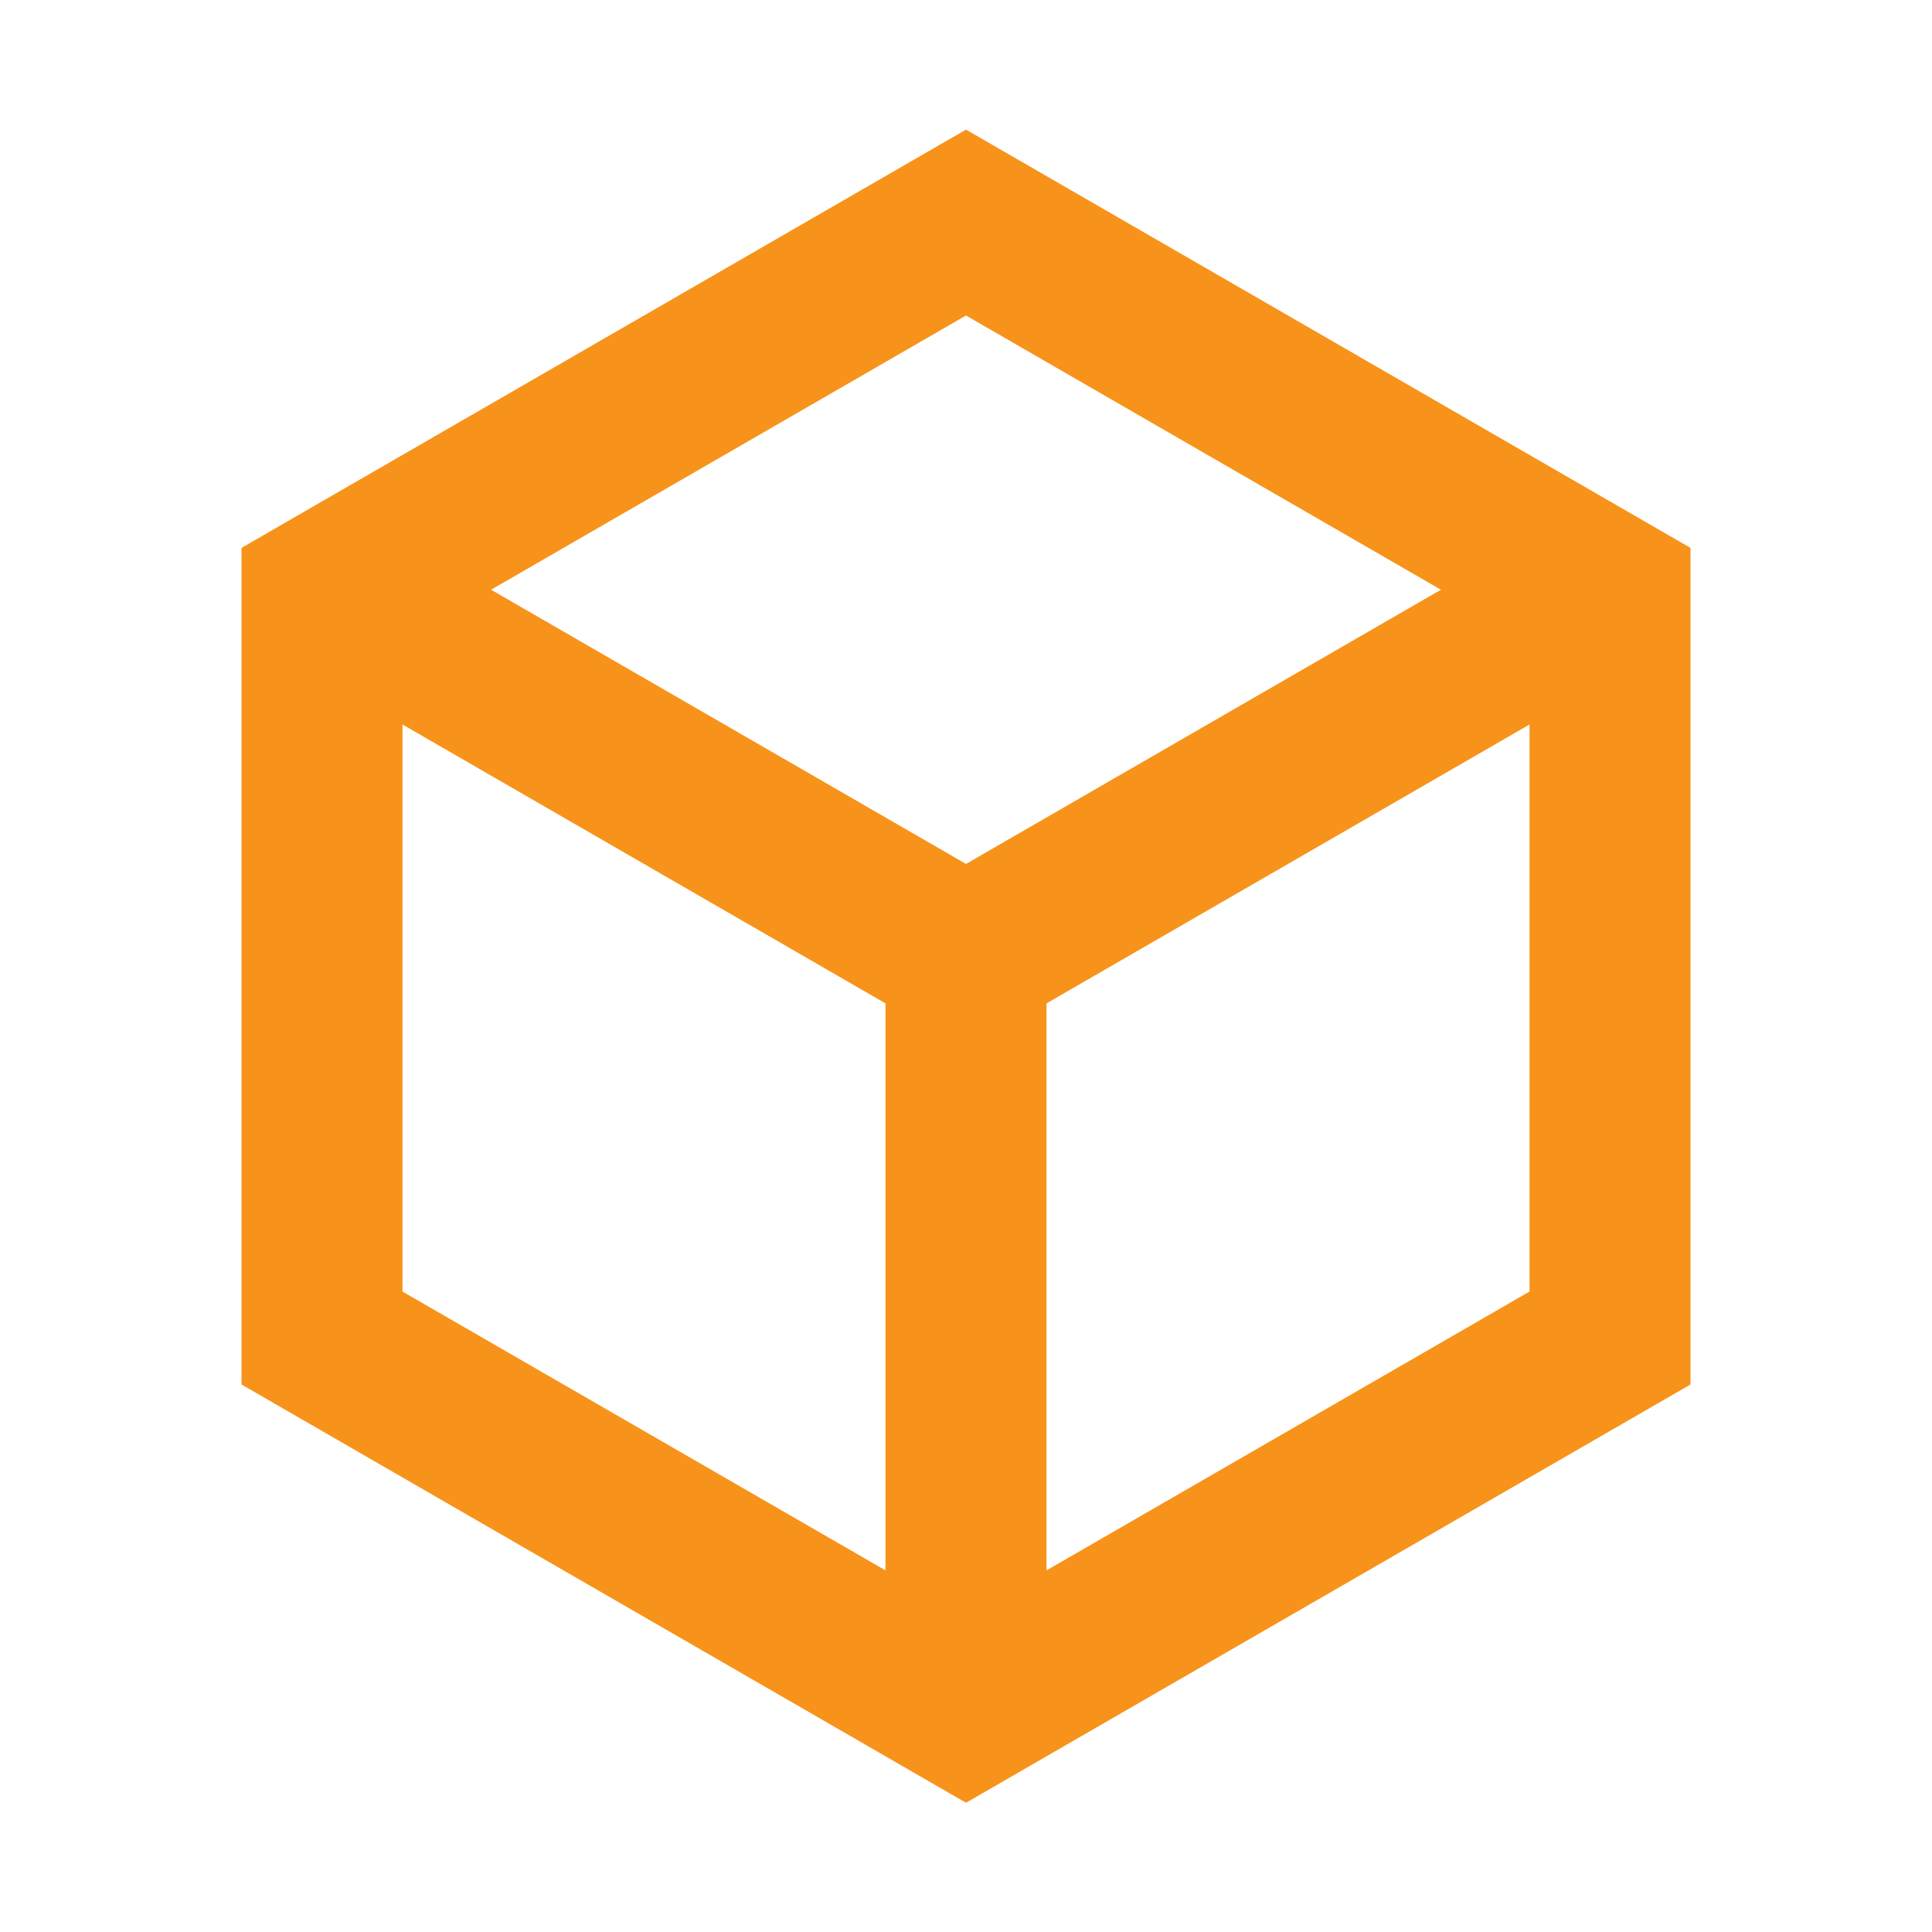
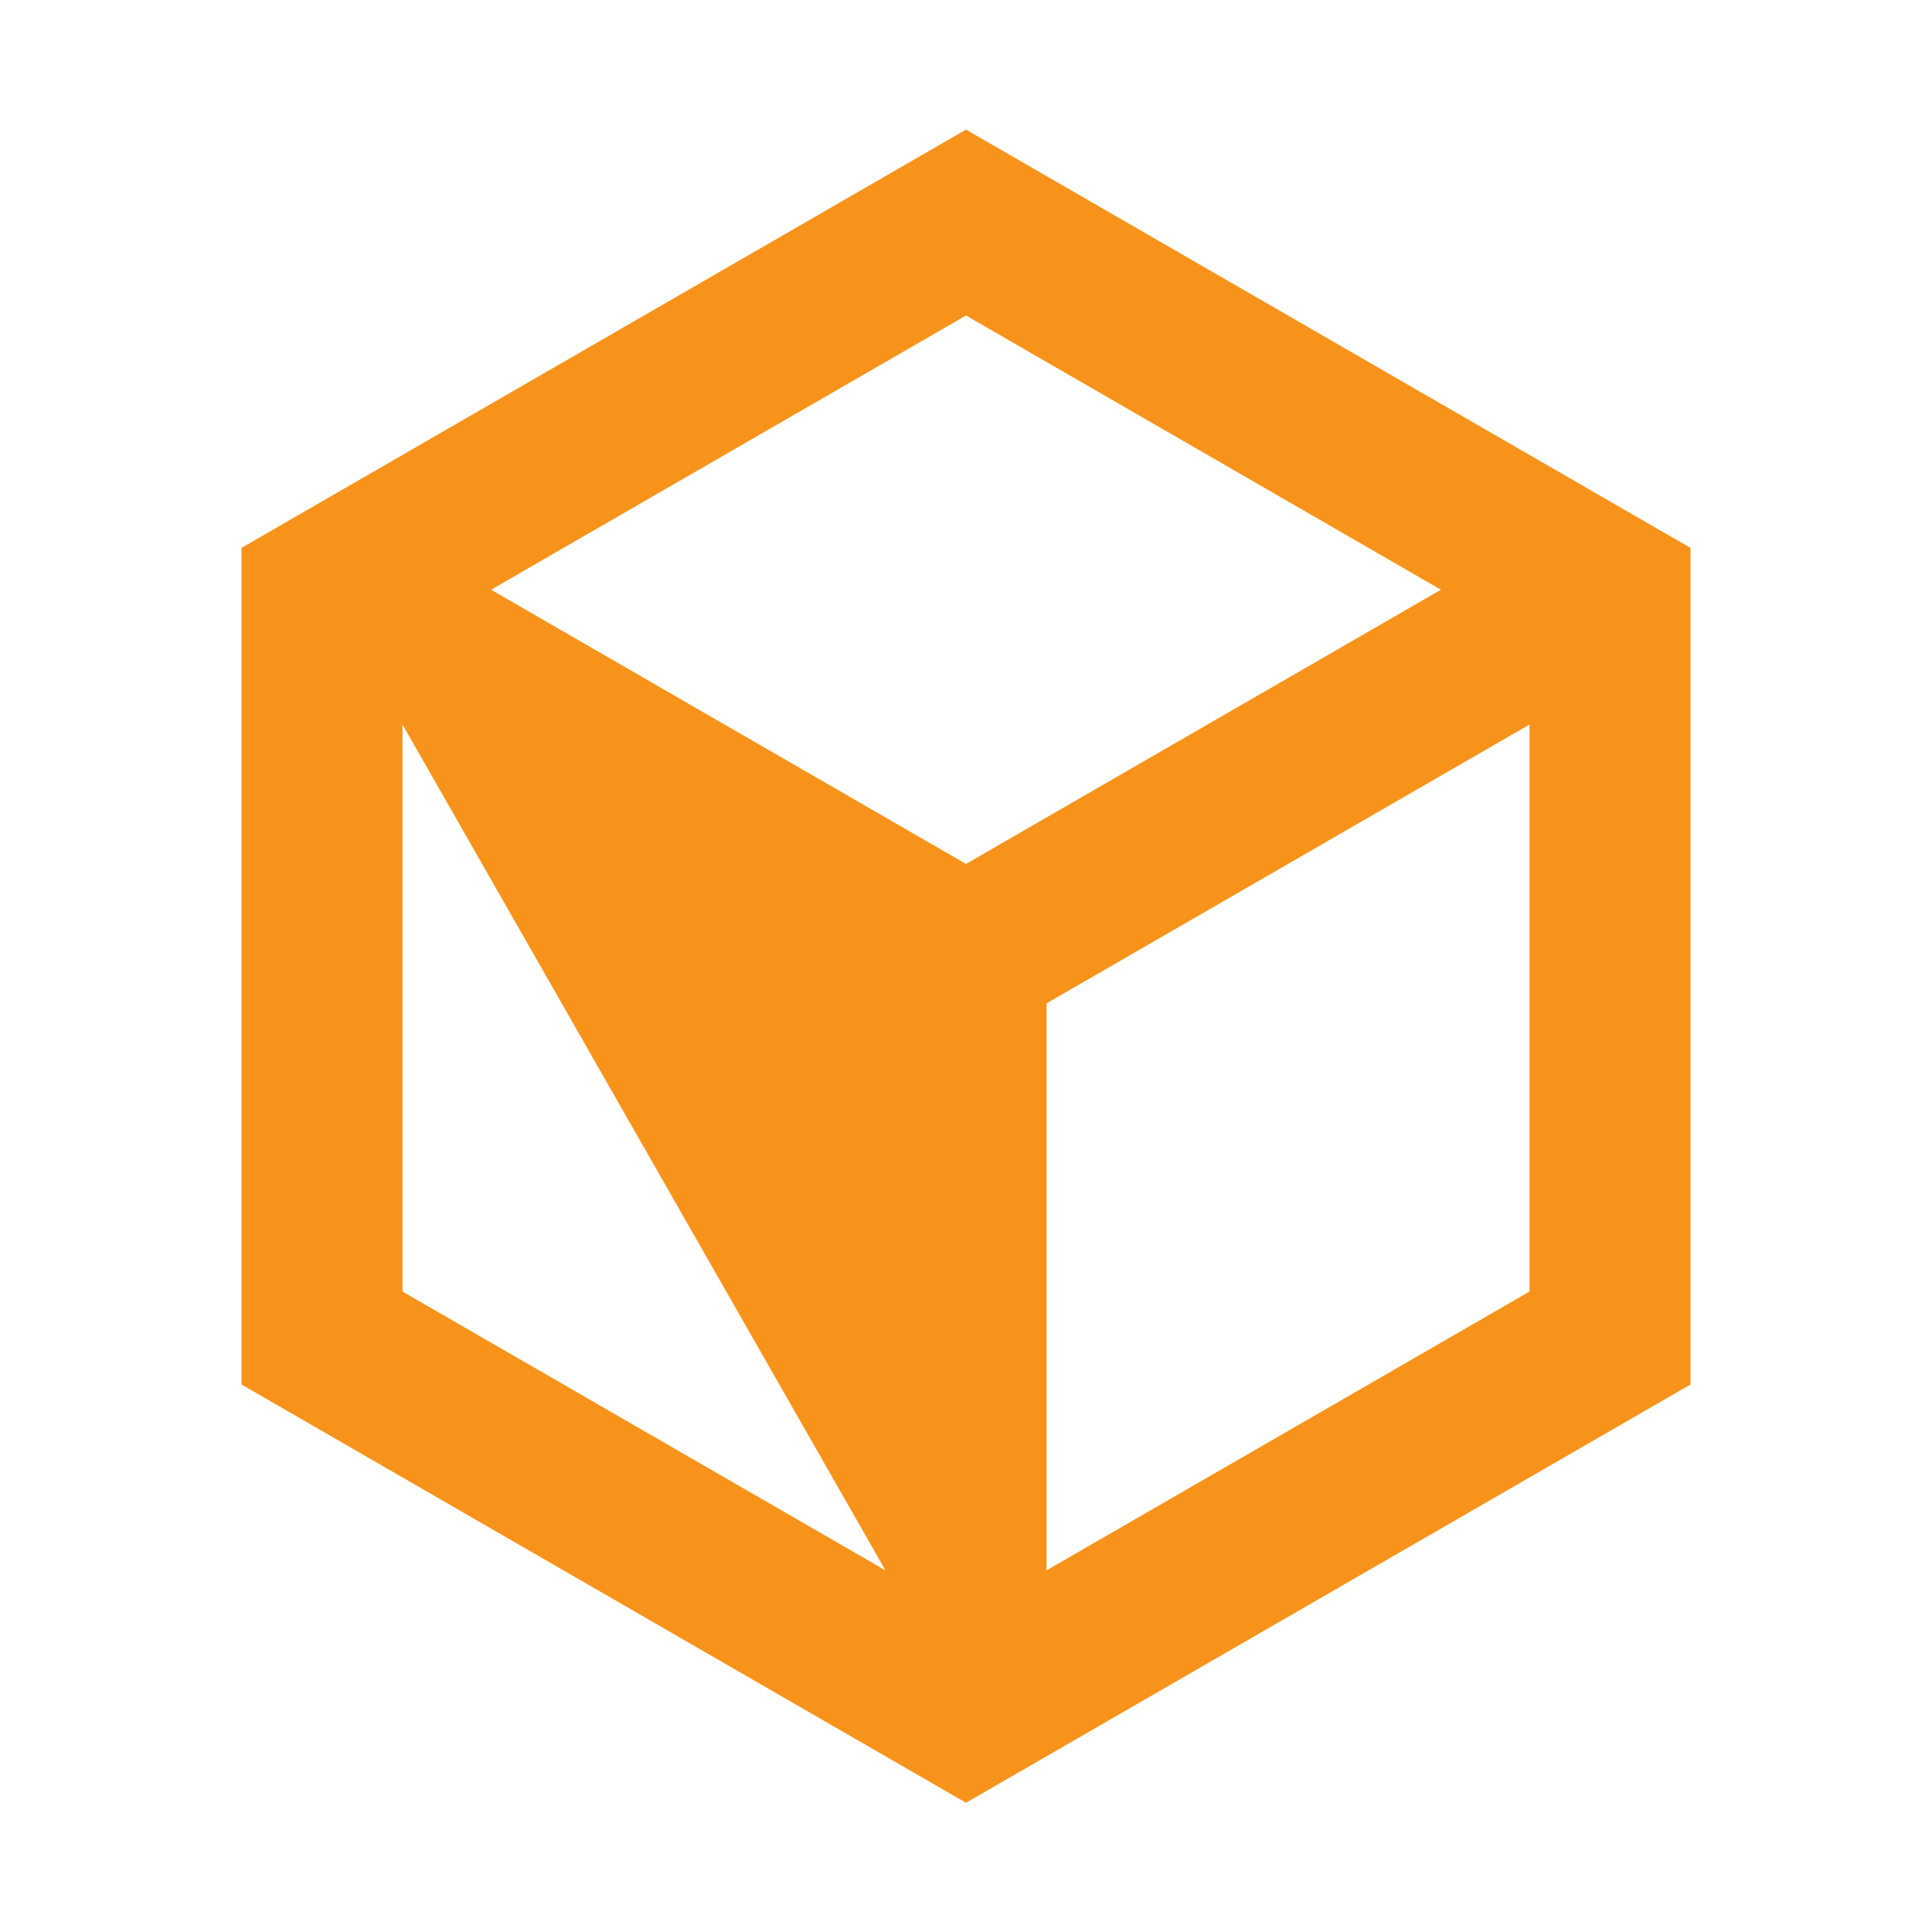
<svg xmlns="http://www.w3.org/2000/svg" width="46" height="46" viewBox="0 0 46 46" fill="none">
-   <path fill-rule="evenodd" clip-rule="evenodd" d="M23 3.086L40.25 13.045V32.964L23 42.923L5.75 32.964V13.045L23 3.086ZM9.583 17.25V30.751L21.083 37.39V23.89L9.583 17.25ZM36.417 17.25L24.917 23.89V37.39L36.417 30.751V17.25ZM23 7.512L11.692 14.041L23 20.57L34.308 14.041L23 7.512Z" fill="#F7931A" />
+   <path fill-rule="evenodd" clip-rule="evenodd" d="M23 3.086L40.25 13.045V32.964L23 42.923L5.75 32.964V13.045L23 3.086ZM9.583 17.25V30.751L21.083 37.39L9.583 17.25ZM36.417 17.25L24.917 23.89V37.39L36.417 30.751V17.25ZM23 7.512L11.692 14.041L23 20.57L34.308 14.041L23 7.512Z" fill="#F7931A" />
</svg>